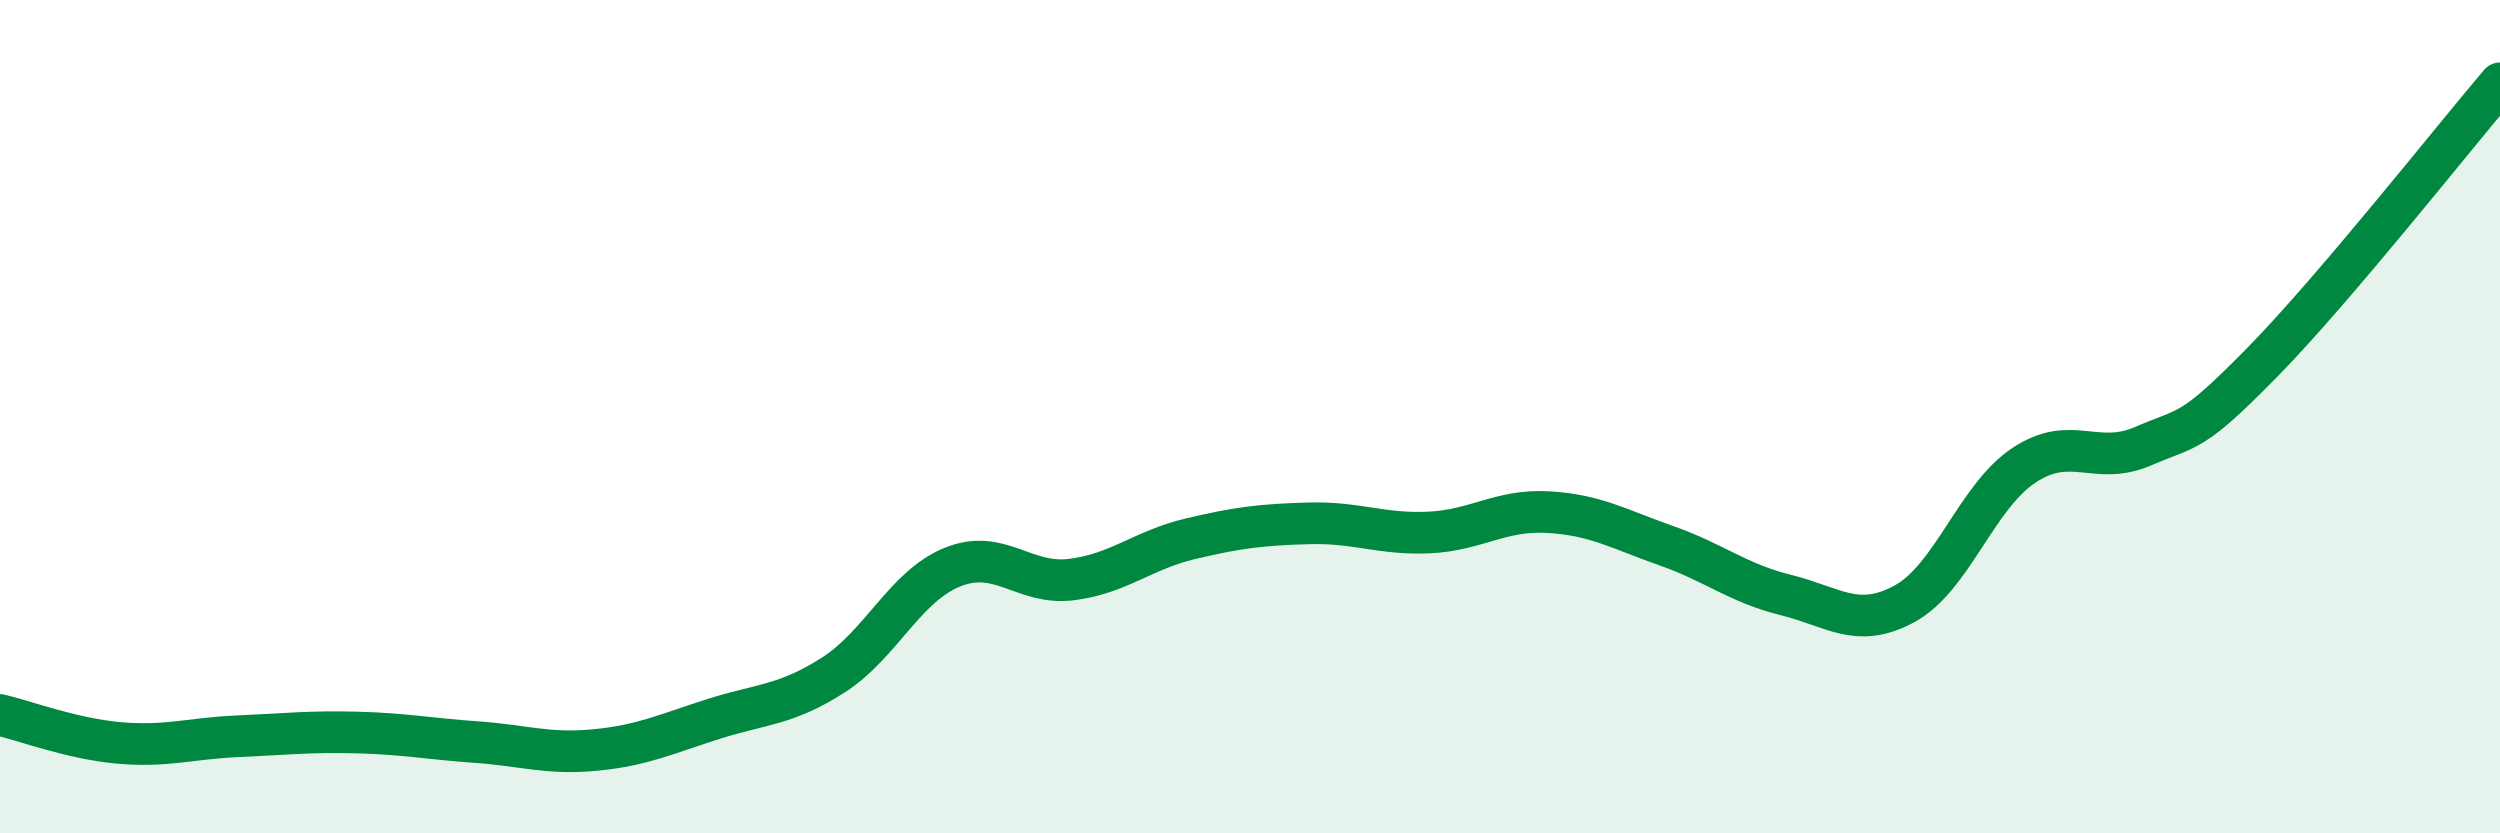
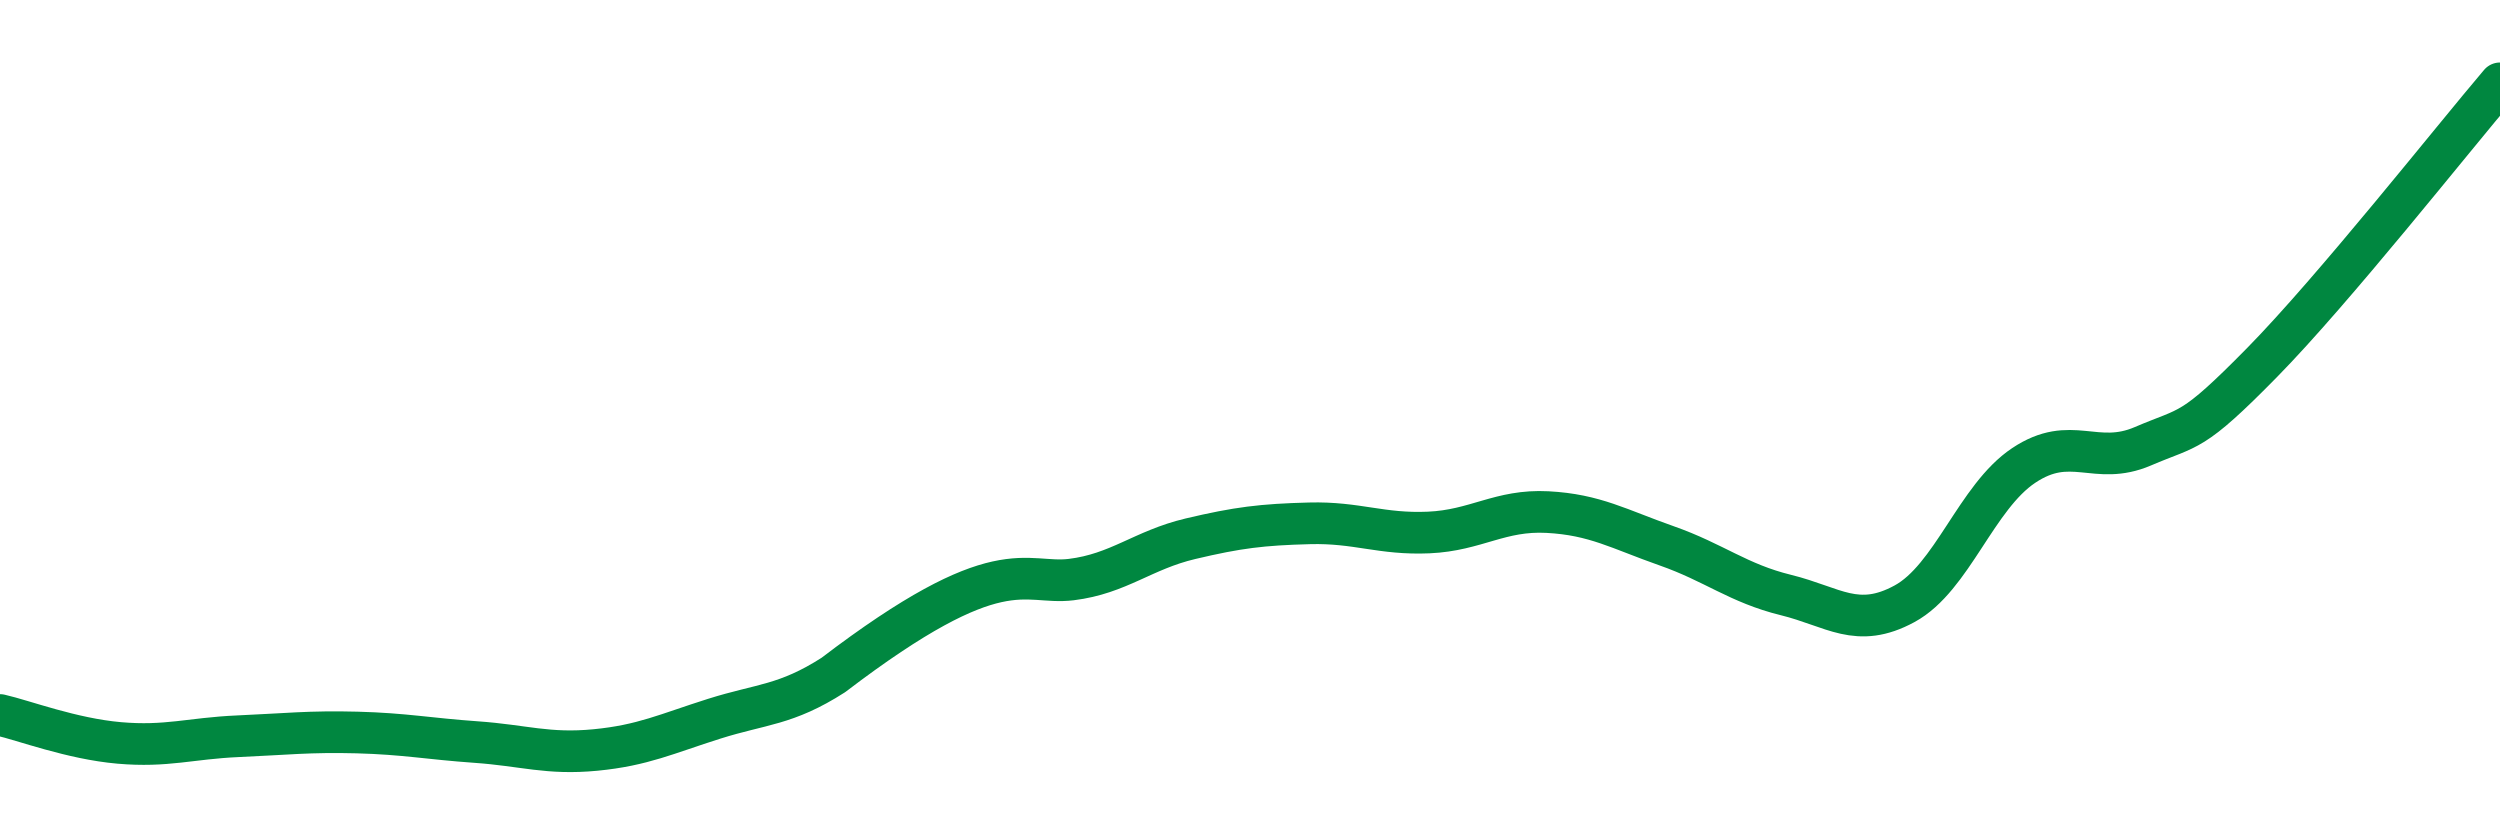
<svg xmlns="http://www.w3.org/2000/svg" width="60" height="20" viewBox="0 0 60 20">
-   <path d="M 0,17.16 C 0.57,17.29 1.72,17.73 2.86,17.83 C 4,17.93 4.57,17.72 5.71,17.67 C 6.85,17.62 7.43,17.55 8.57,17.58 C 9.71,17.61 10.29,17.73 11.43,17.81 C 12.57,17.89 13.15,18.11 14.29,18 C 15.43,17.89 16,17.61 17.14,17.25 C 18.28,16.89 18.86,16.93 20,16.2 C 21.14,15.47 21.72,14.07 22.86,13.61 C 24,13.15 24.57,14.05 25.71,13.91 C 26.85,13.77 27.43,13.2 28.57,12.93 C 29.71,12.66 30.29,12.59 31.43,12.56 C 32.57,12.53 33.15,12.83 34.29,12.78 C 35.43,12.73 36,12.23 37.14,12.29 C 38.28,12.35 38.86,12.7 40,13.1 C 41.14,13.5 41.72,14 42.86,14.28 C 44,14.56 44.57,15.11 45.71,14.49 C 46.85,13.87 47.43,11.93 48.57,11.17 C 49.71,10.41 50.29,11.2 51.43,10.71 C 52.57,10.22 52.58,10.44 54.29,8.7 C 56,6.96 58.86,3.34 60,2L60 20L0 20Z" fill="#008740" opacity="0.1" stroke-linecap="round" stroke-linejoin="round" />
-   <path d="M 0,17.16 C 0.57,17.29 1.72,17.73 2.86,17.83 C 4,17.93 4.57,17.72 5.71,17.67 C 6.85,17.62 7.43,17.55 8.57,17.58 C 9.71,17.61 10.29,17.73 11.43,17.81 C 12.57,17.89 13.15,18.11 14.29,18 C 15.43,17.89 16,17.61 17.14,17.25 C 18.28,16.89 18.86,16.93 20,16.2 C 21.14,15.47 21.72,14.07 22.86,13.61 C 24,13.15 24.57,14.05 25.71,13.91 C 26.85,13.77 27.43,13.2 28.57,12.93 C 29.71,12.66 30.29,12.59 31.43,12.56 C 32.57,12.53 33.15,12.83 34.29,12.78 C 35.43,12.73 36,12.23 37.14,12.29 C 38.28,12.35 38.86,12.7 40,13.1 C 41.14,13.5 41.72,14 42.86,14.28 C 44,14.56 44.57,15.11 45.71,14.49 C 46.85,13.87 47.43,11.93 48.57,11.17 C 49.71,10.41 50.29,11.2 51.43,10.71 C 52.57,10.22 52.58,10.44 54.29,8.7 C 56,6.96 58.86,3.34 60,2" stroke="#008740" stroke-width="1" fill="none" stroke-linecap="round" stroke-linejoin="round" />
+   <path d="M 0,17.16 C 0.57,17.29 1.72,17.73 2.86,17.83 C 4,17.93 4.57,17.72 5.71,17.67 C 6.85,17.62 7.43,17.55 8.57,17.58 C 9.71,17.61 10.29,17.73 11.43,17.81 C 12.57,17.89 13.15,18.11 14.29,18 C 15.43,17.89 16,17.61 17.14,17.25 C 18.28,16.89 18.86,16.93 20,16.2 C 24,13.15 24.57,14.05 25.71,13.91 C 26.85,13.77 27.43,13.2 28.57,12.93 C 29.71,12.66 30.29,12.59 31.43,12.56 C 32.57,12.53 33.15,12.83 34.29,12.78 C 35.43,12.73 36,12.23 37.14,12.29 C 38.28,12.35 38.86,12.7 40,13.1 C 41.14,13.5 41.72,14 42.86,14.28 C 44,14.56 44.57,15.11 45.71,14.49 C 46.85,13.87 47.43,11.93 48.57,11.17 C 49.71,10.41 50.29,11.2 51.43,10.71 C 52.57,10.22 52.58,10.44 54.29,8.7 C 56,6.96 58.86,3.34 60,2" stroke="#008740" stroke-width="1" fill="none" stroke-linecap="round" stroke-linejoin="round" />
</svg>